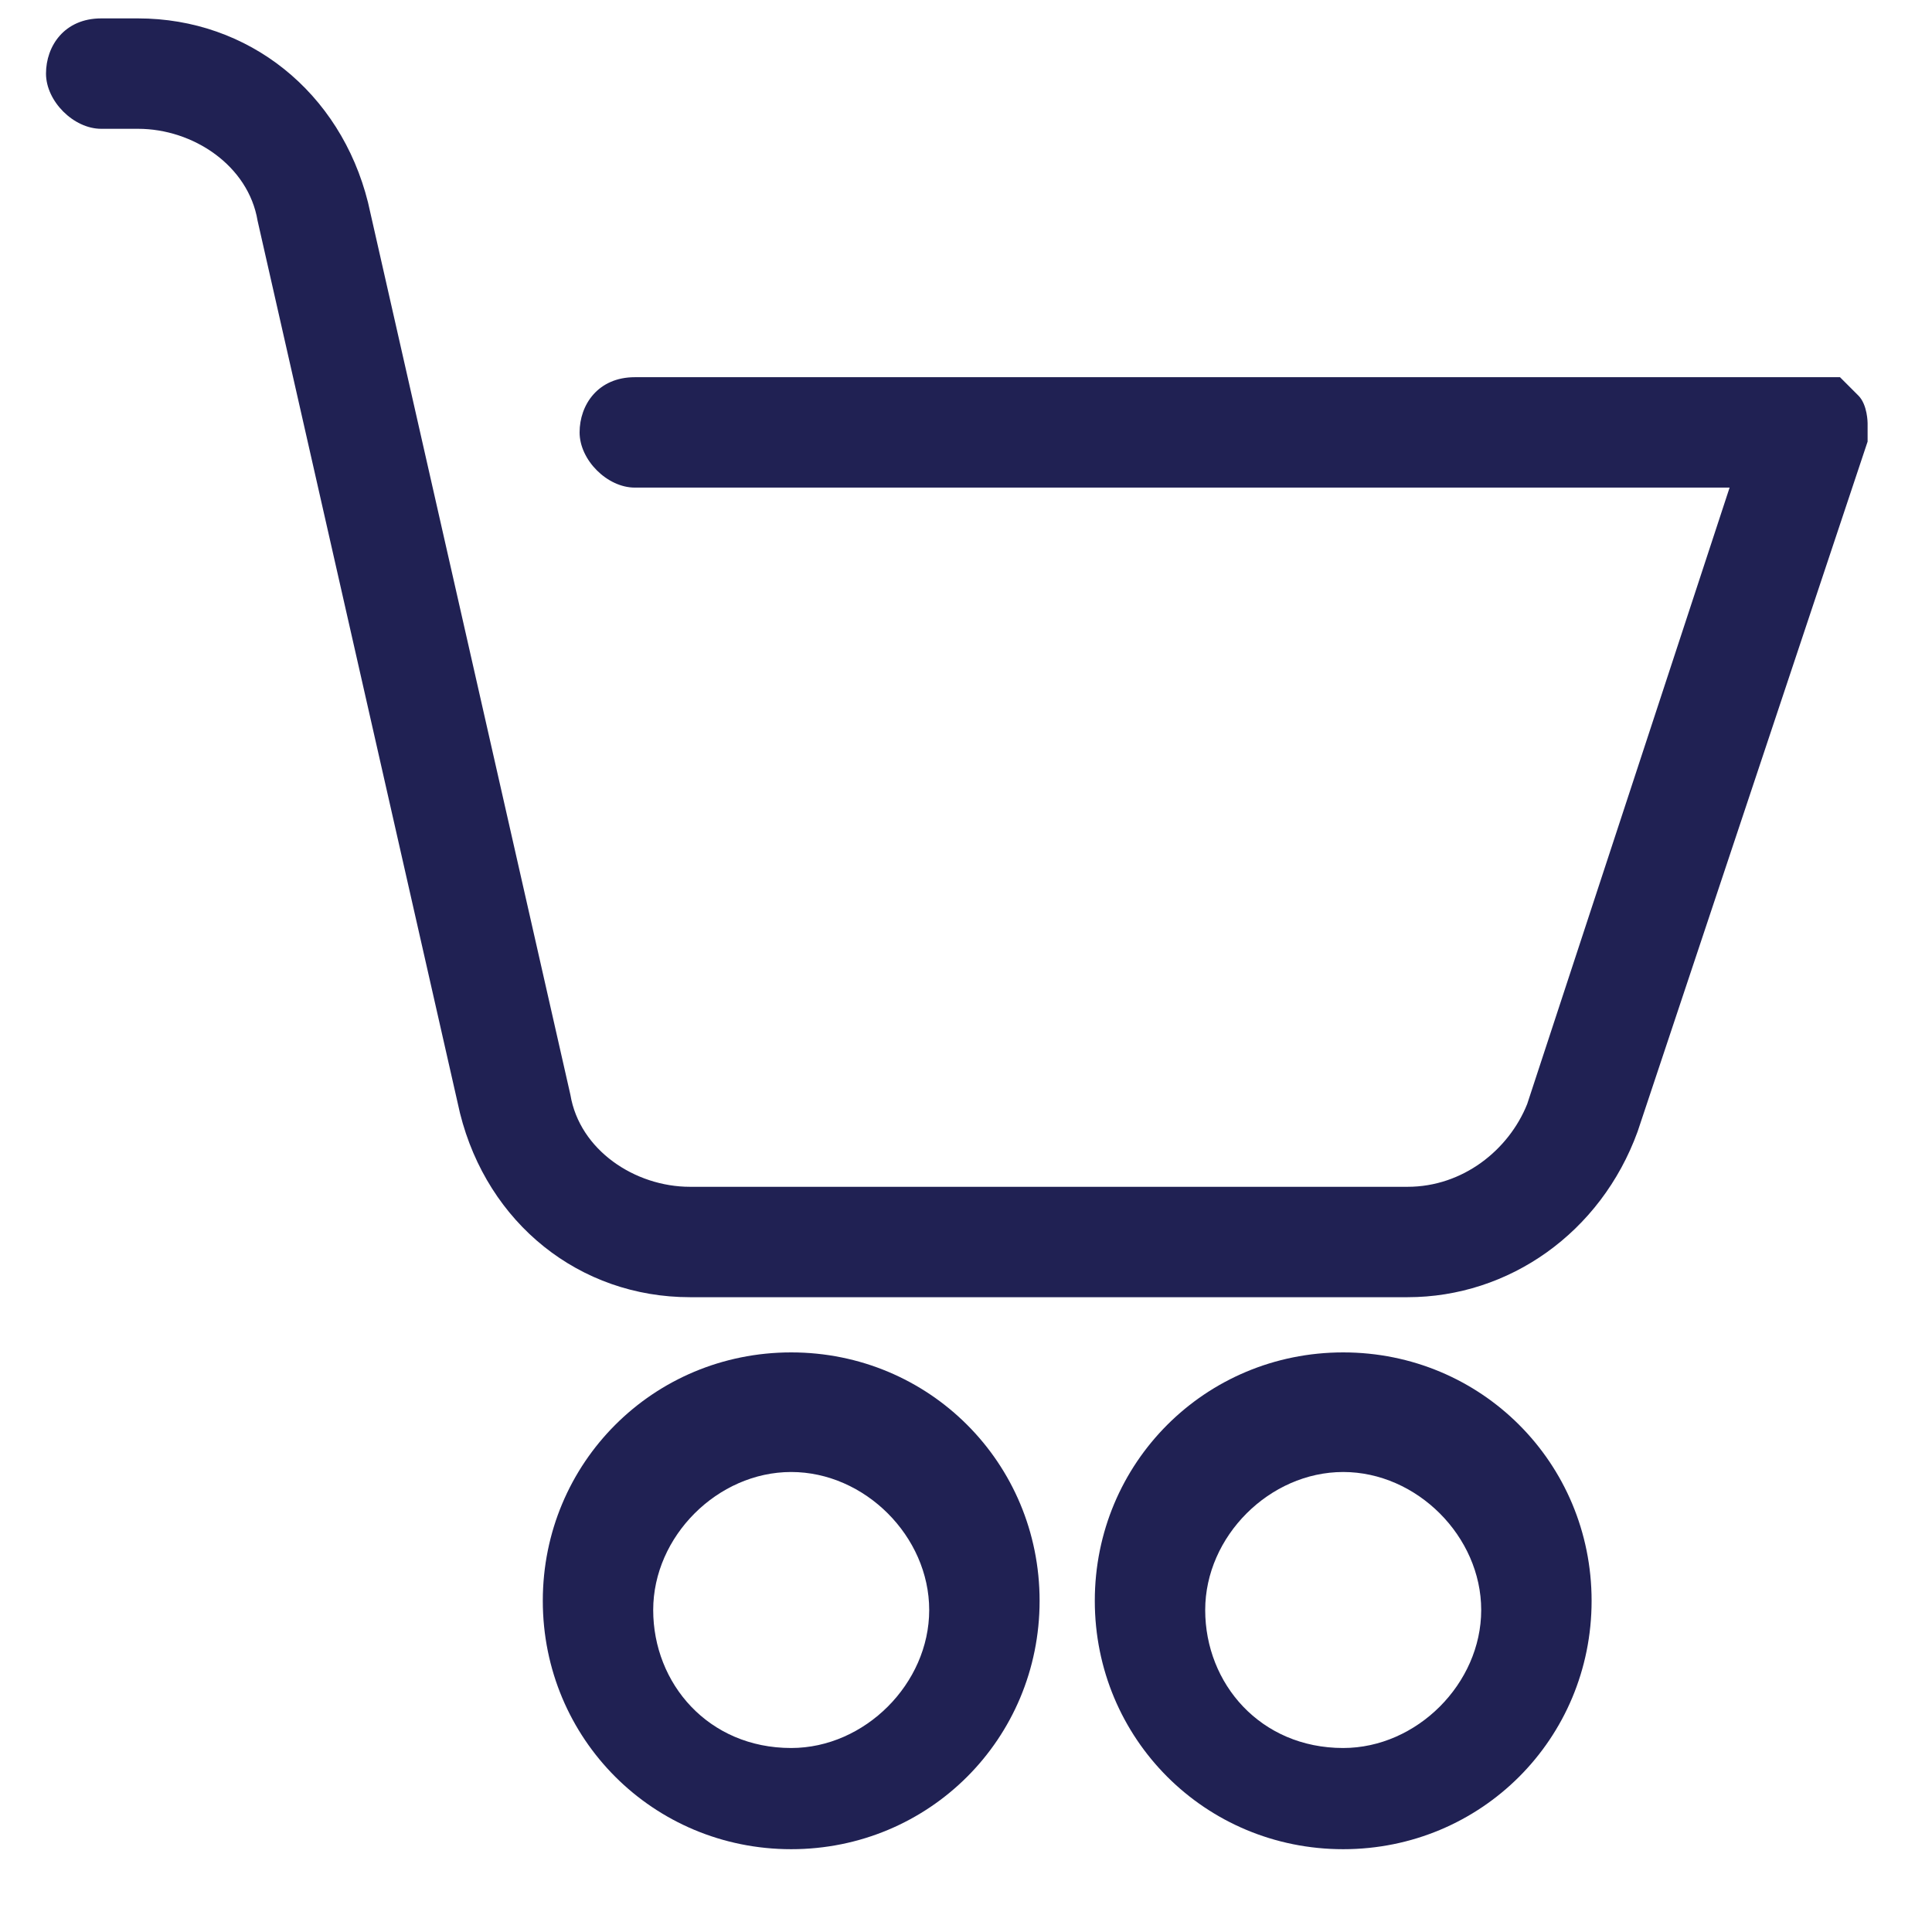
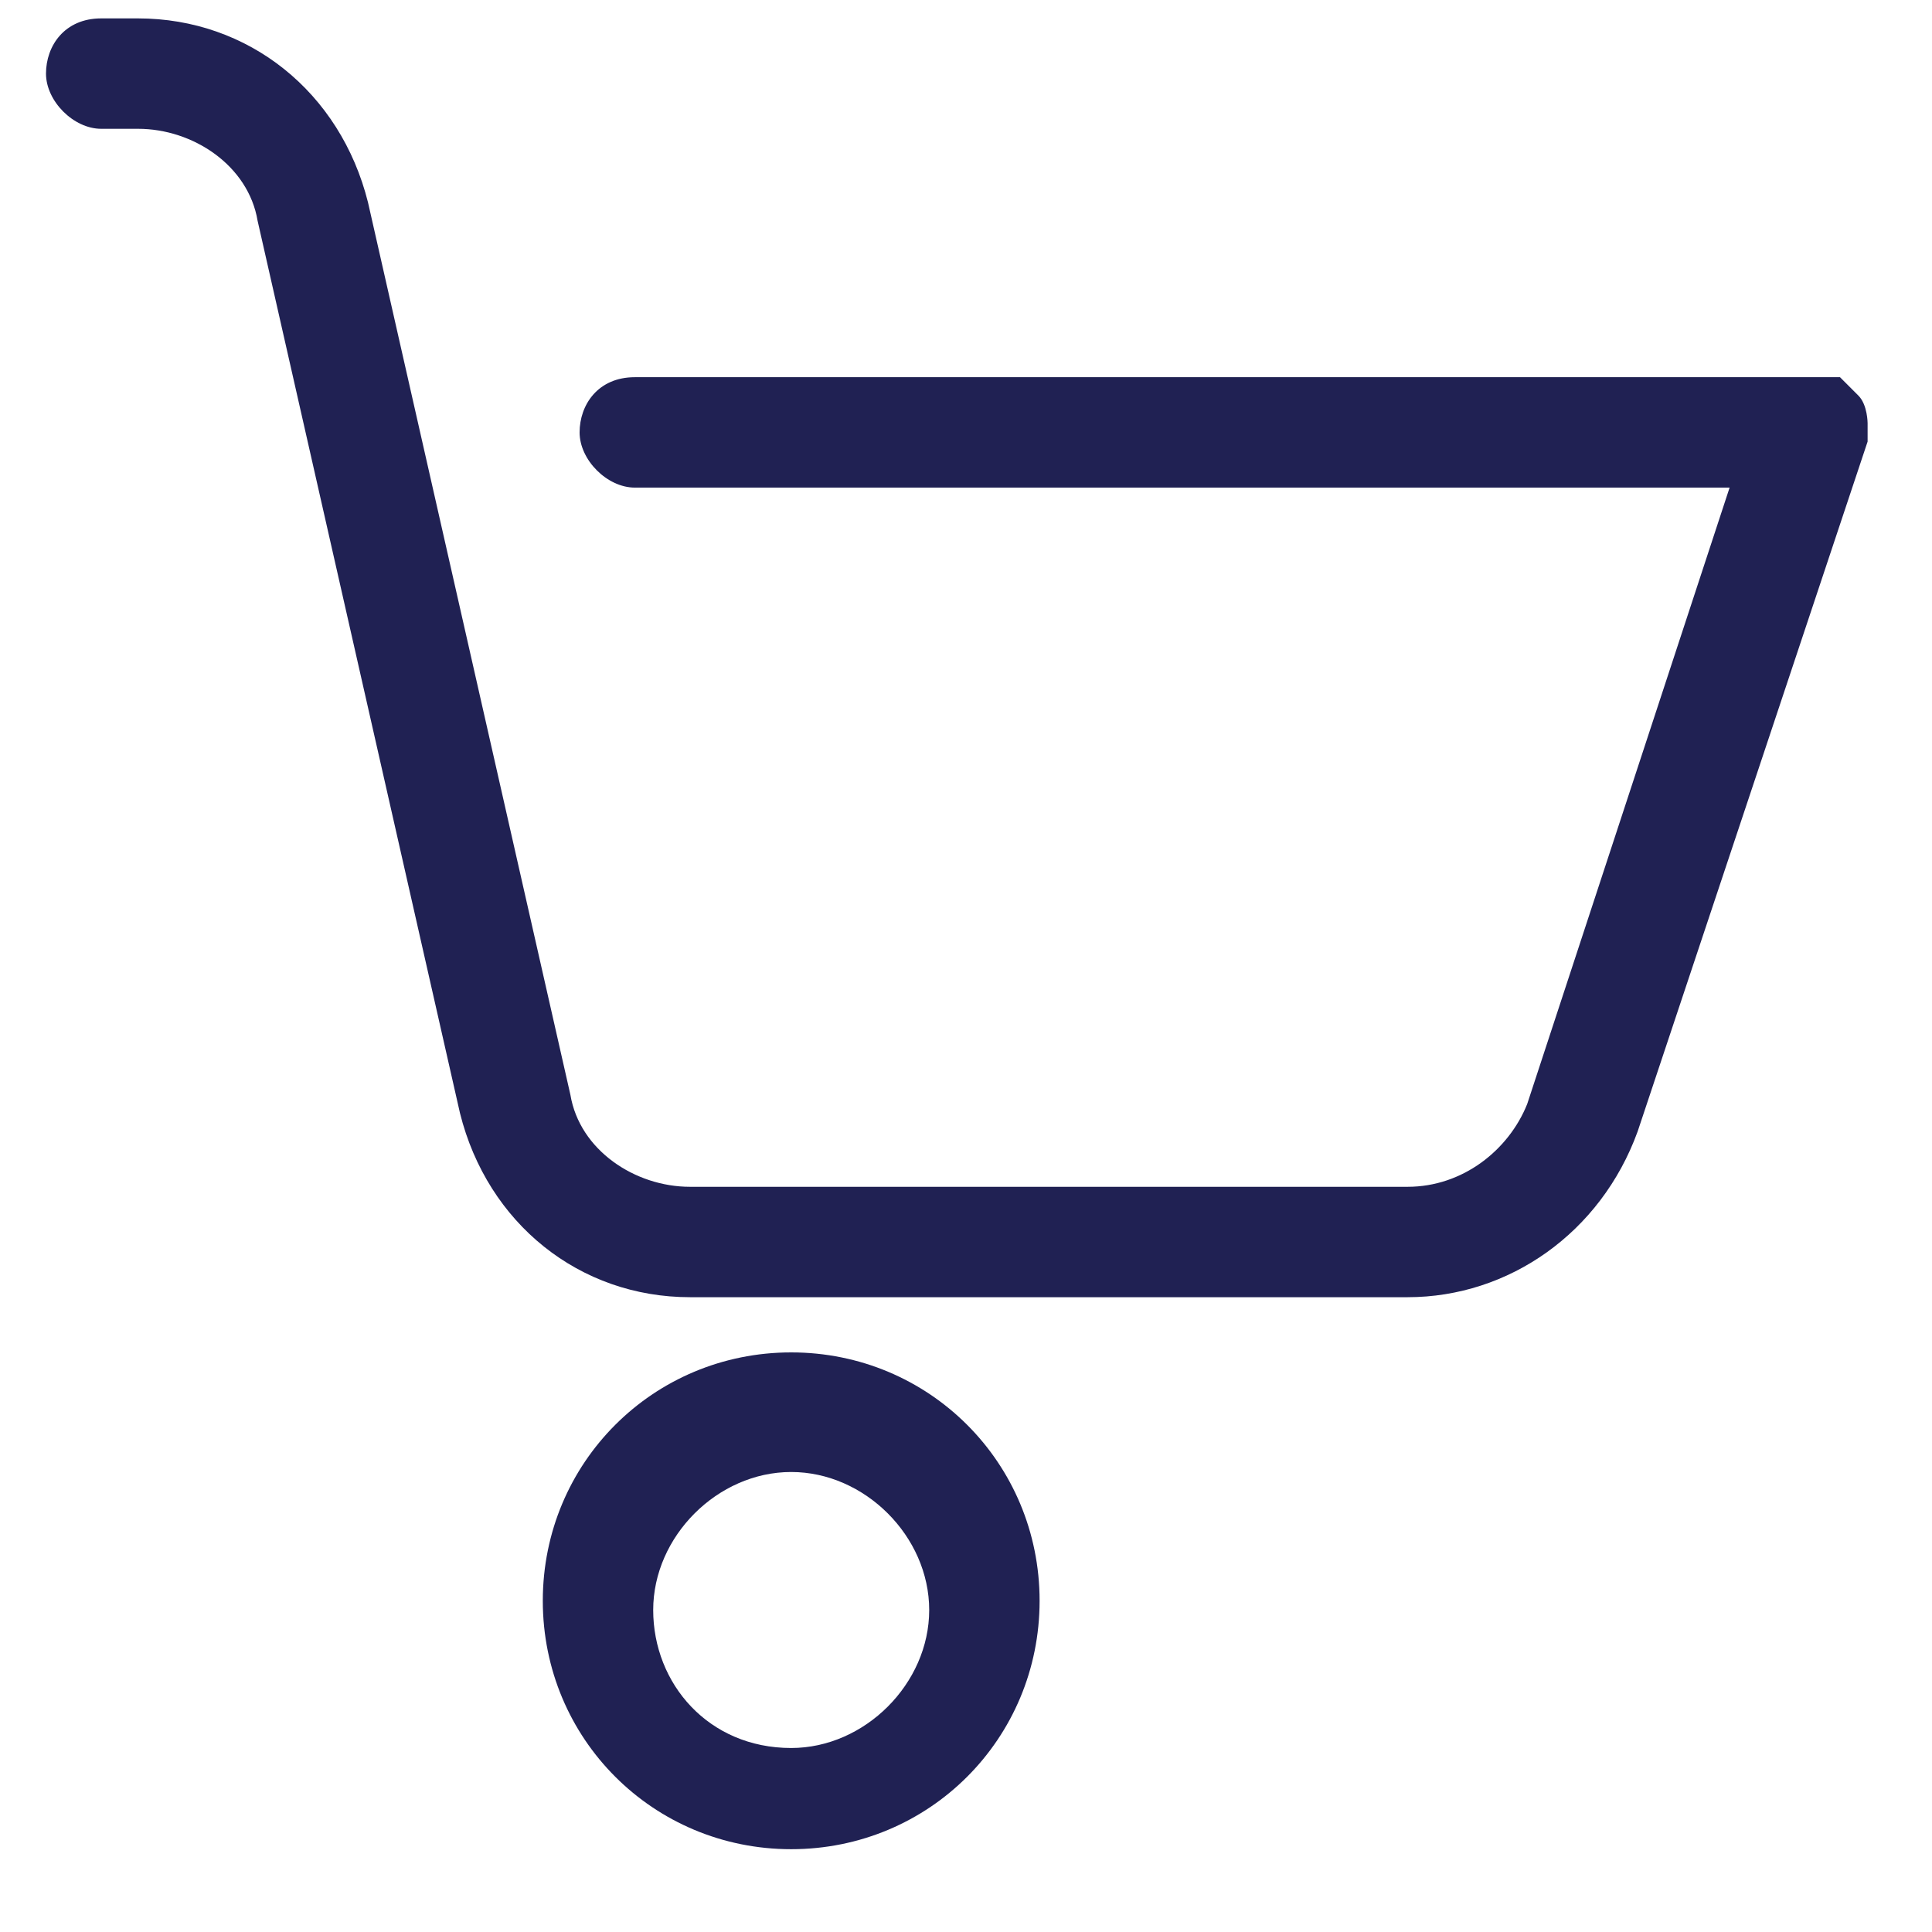
<svg xmlns="http://www.w3.org/2000/svg" width="21" height="21" viewBox="0 0 21 21" fill="none">
  <path d="M20.3 4.6C20.3 4.6 20.3 4.4 20.2 4.3C20.2 4.3 20.1 4.2 20 4.1C20 4.1 19.9 4.1 19.8 4.1C19.8 4.1 19.8 4.1 19.7 4.1H6.9C6.5 4.1 6.3 4.4 6.3 4.7C6.3 5 6.6 5.3 6.9 5.3H18.8L16.6 12C16.4 12.5 15.9 12.9 15.3 12.9H7.5C6.9 12.9 6.3 12.5 6.2 11.9L4 2.2C3.7 1 2.7 0.2 1.5 0.2H1.1C0.7 0.2 0.5 0.5 0.5 0.8C0.5 1.1 0.8 1.4 1.1 1.4H1.5C2.1 1.4 2.7 1.8 2.8 2.4L5 12.1C5.3 13.3 6.3 14.1 7.5 14.1H15.3C16.4 14.1 17.4 13.4 17.8 12.3L20.3 4.8C20.3 4.8 20.3 4.8 20.3 4.7V4.5V4.6Z" fill="#202153" />
  <path d="M8.6 14.7C7.1 14.7 5.9 15.9 5.9 17.4C5.9 18.9 7.1 20.1 8.6 20.1C10.1 20.1 11.3 18.9 11.3 17.4C11.3 15.9 10.1 14.7 8.6 14.7ZM8.6 19C7.7 19 7.1 18.3 7.1 17.5C7.1 16.7 7.8 16 8.6 16C9.4 16 10.1 16.7 10.1 17.5C10.1 18.3 9.4 19 8.6 19Z" fill="#202153" />
-   <path d="M14.6 14.7C13.1 14.7 11.9 15.9 11.9 17.4C11.9 18.9 13.1 20.1 14.6 20.1C16.1 20.1 17.3 18.9 17.3 17.4C17.3 15.9 16.1 14.7 14.6 14.7ZM14.6 19C13.7 19 13.1 18.3 13.1 17.5C13.1 16.7 13.8 16 14.6 16C15.4 16 16.1 16.7 16.1 17.5C16.1 18.3 15.4 19 14.6 19Z" fill="#202153" />
</svg>